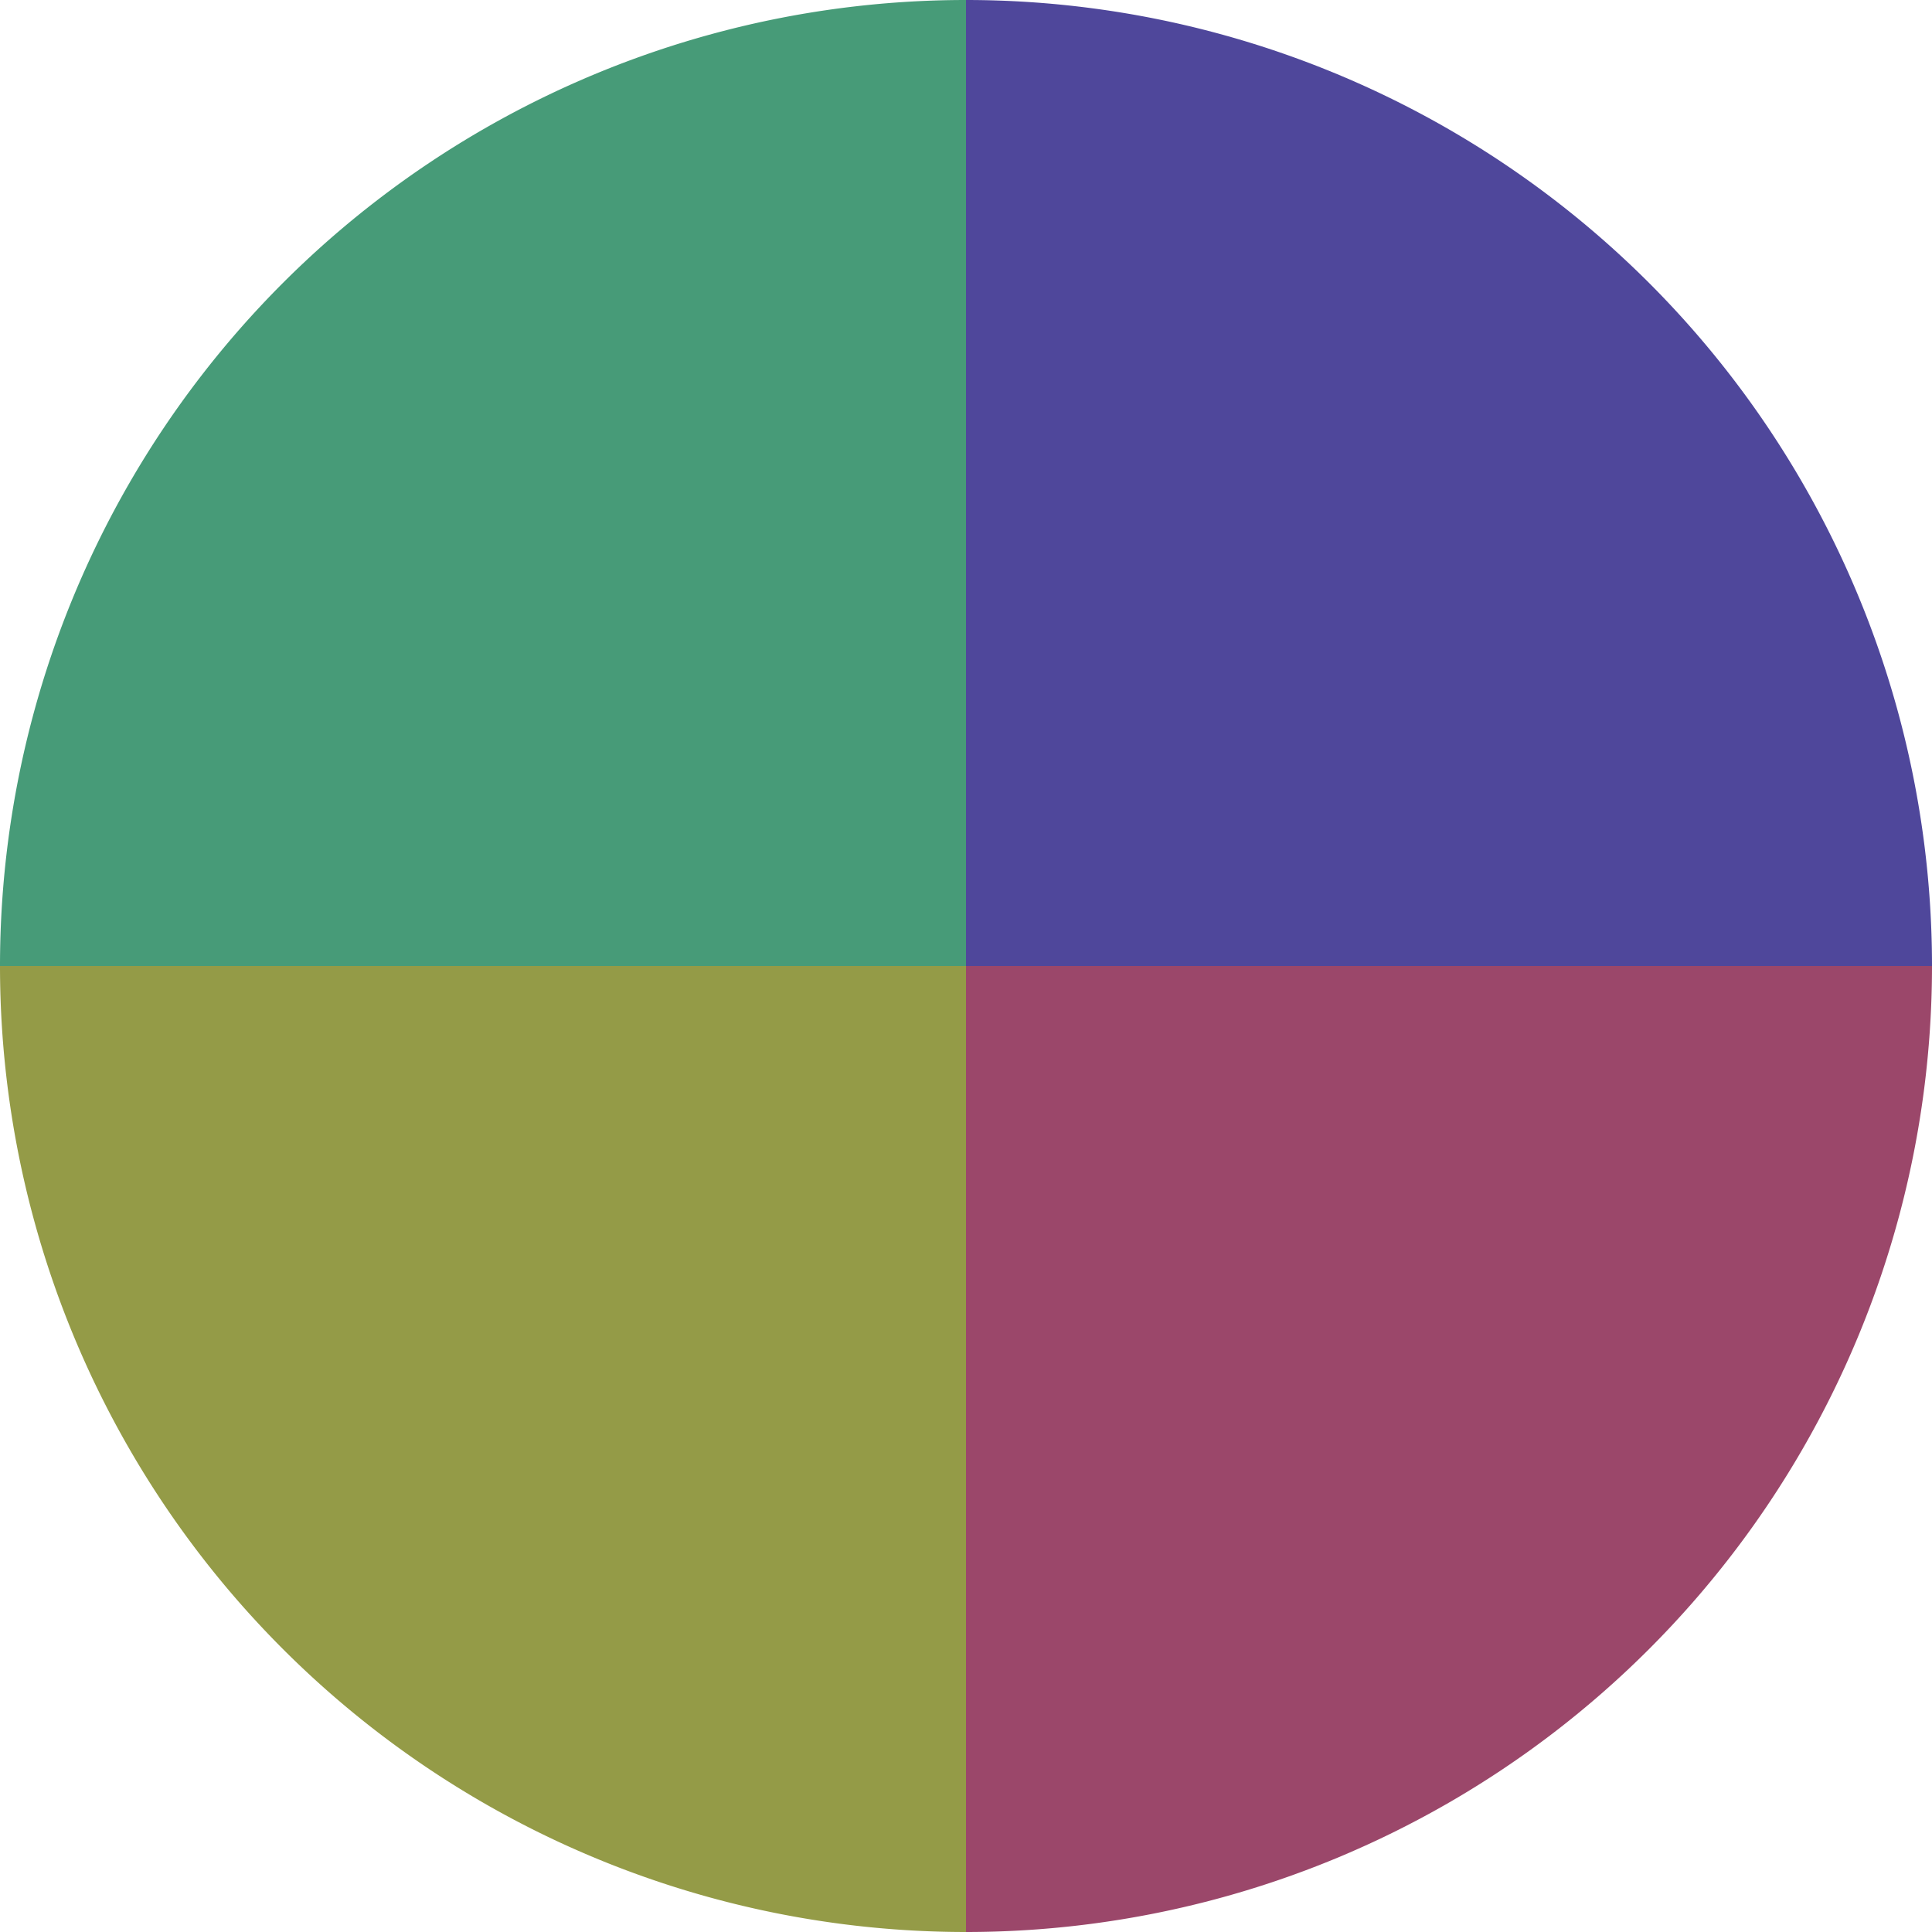
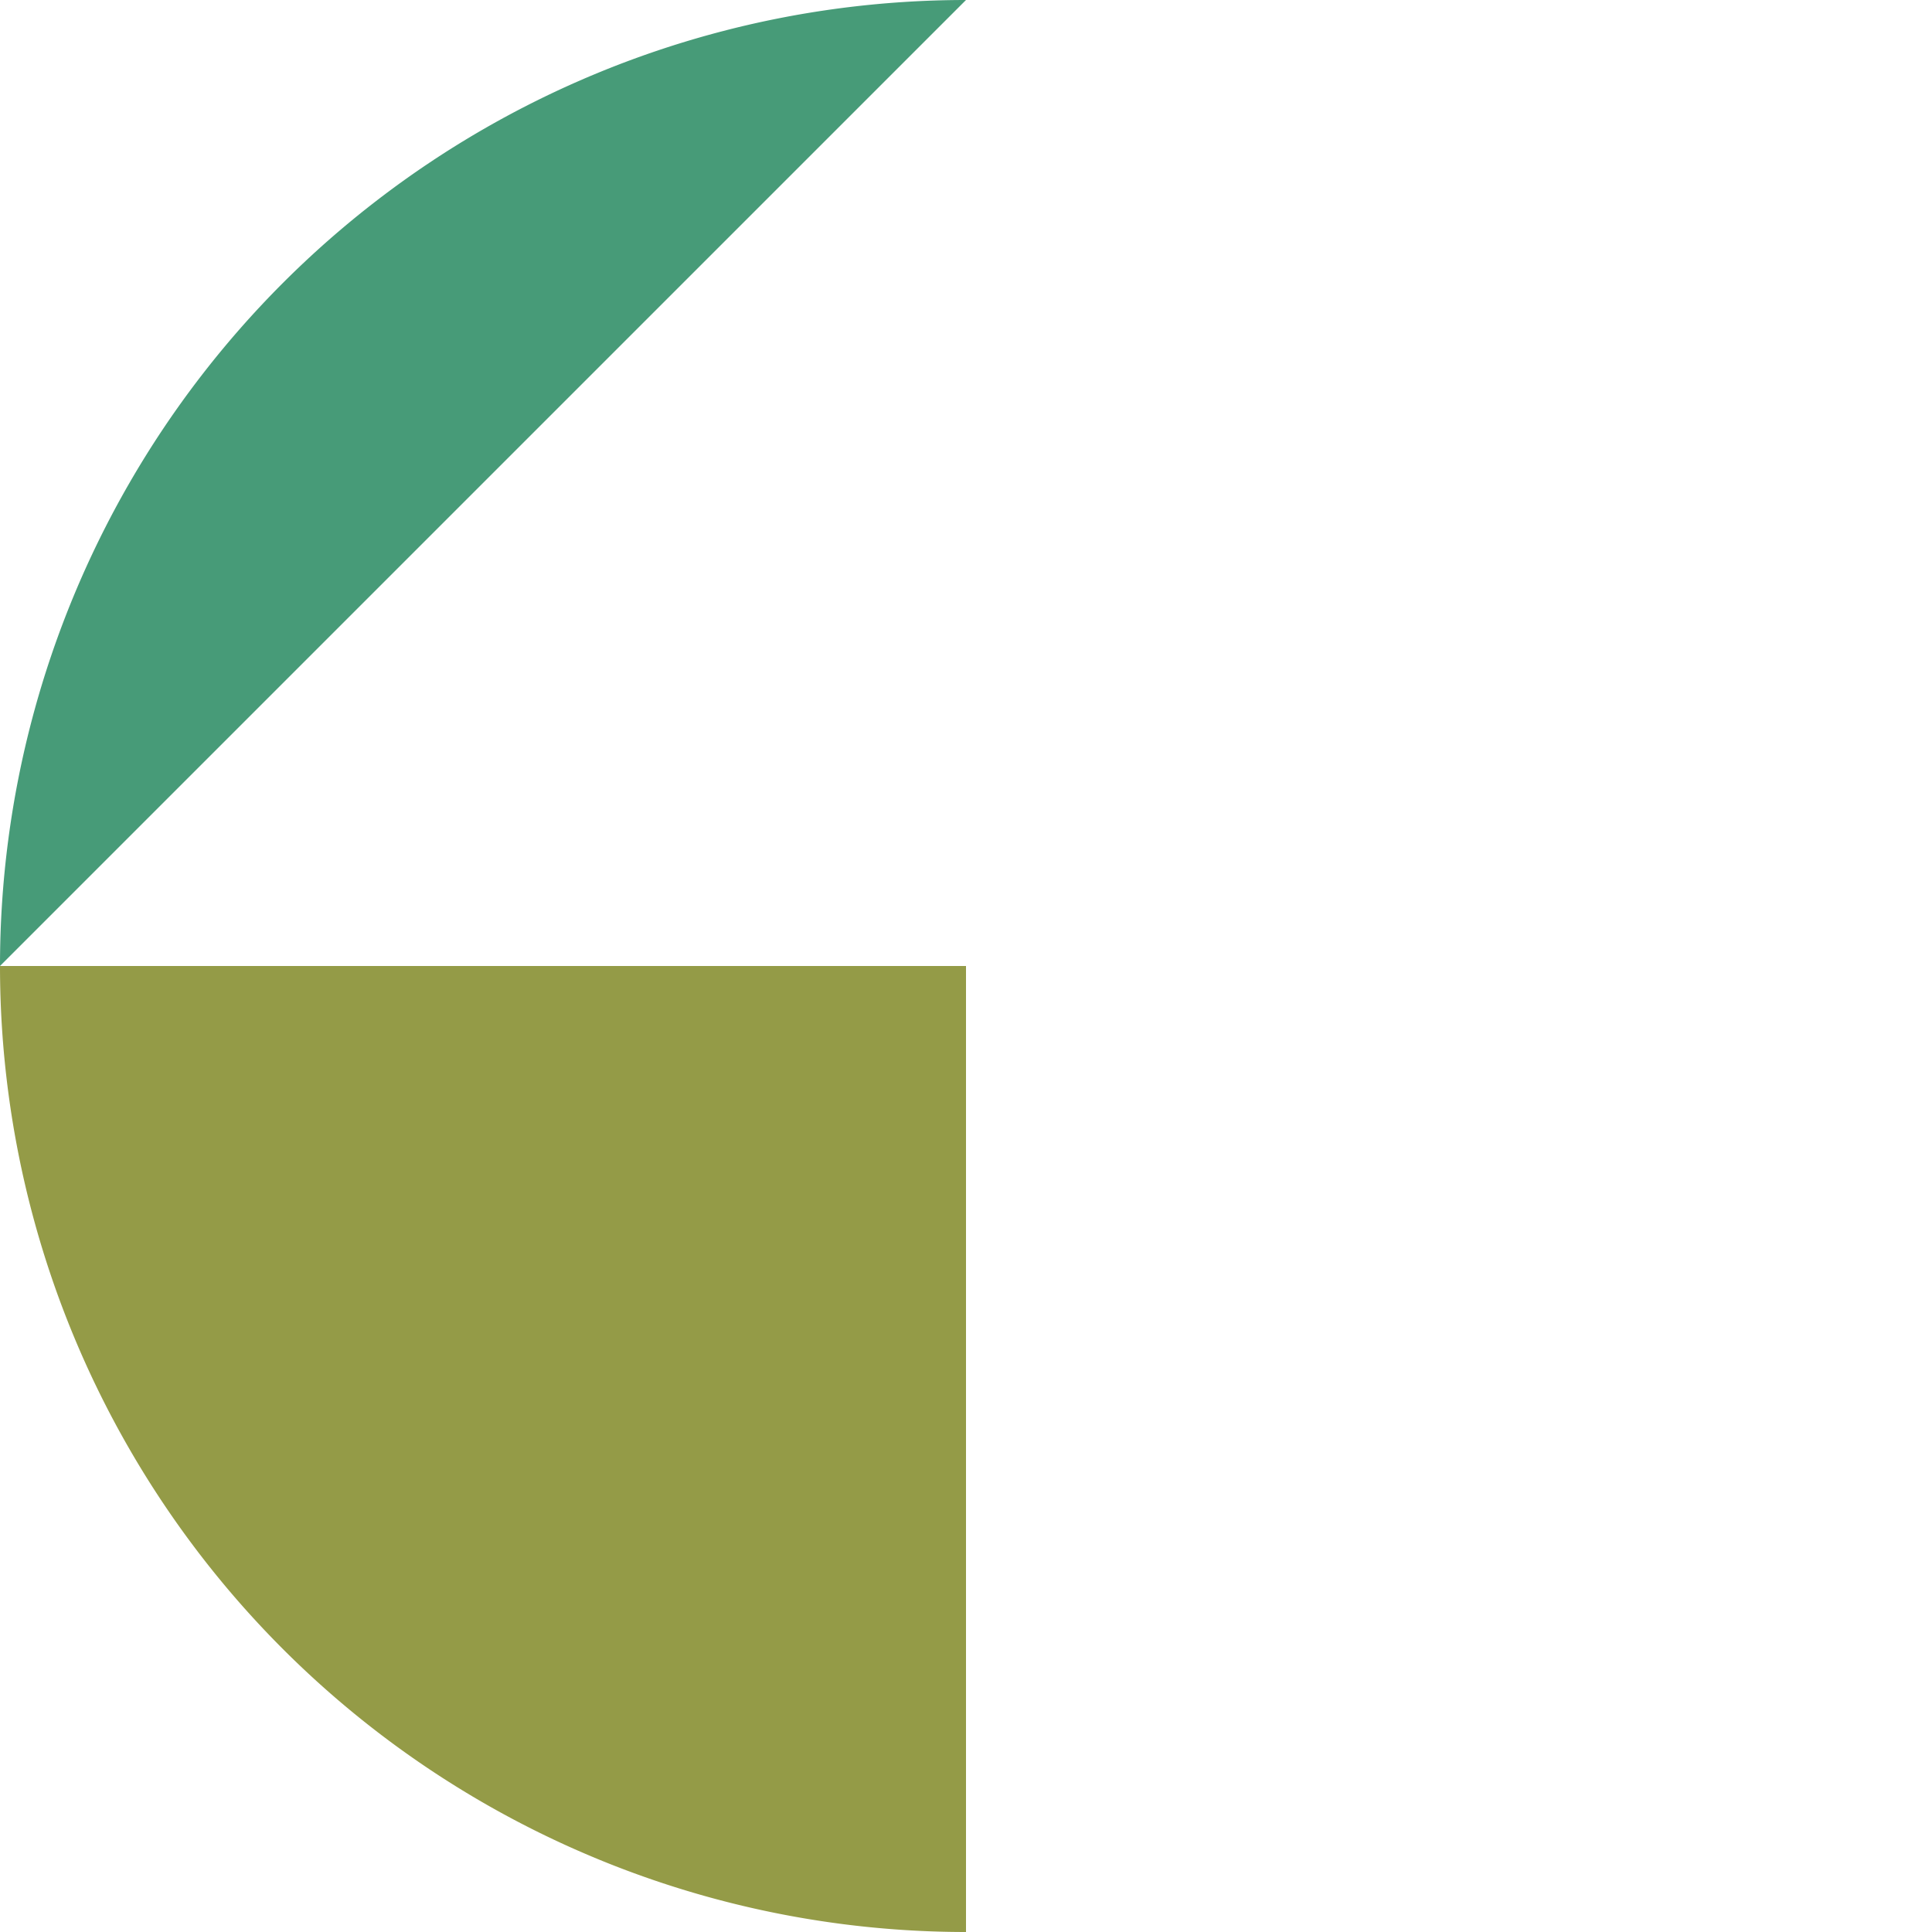
<svg xmlns="http://www.w3.org/2000/svg" width="500" height="500" viewBox="-1 -1 2 2">
-   <path d="M 0 -1               A 1,1 0 0,1 1 0             L 0,0              z" fill="#4f479b" />
-   <path d="M 1 0               A 1,1 0 0,1 0 1             L 0,0              z" fill="#9b476a" />
  <path d="M 0 1               A 1,1 0 0,1 -1 0             L 0,0              z" fill="#949b47" />
-   <path d="M -1 0               A 1,1 0 0,1 -0 -1             L 0,0              z" fill="#479b78" />
+   <path d="M -1 0               A 1,1 0 0,1 -0 -1             z" fill="#479b78" />
</svg>